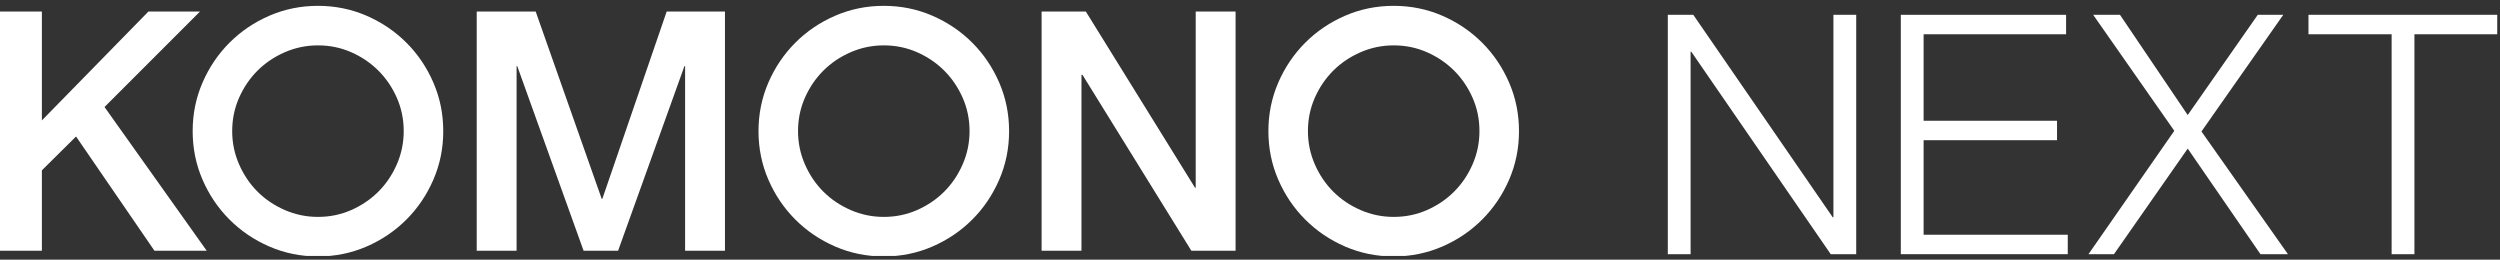
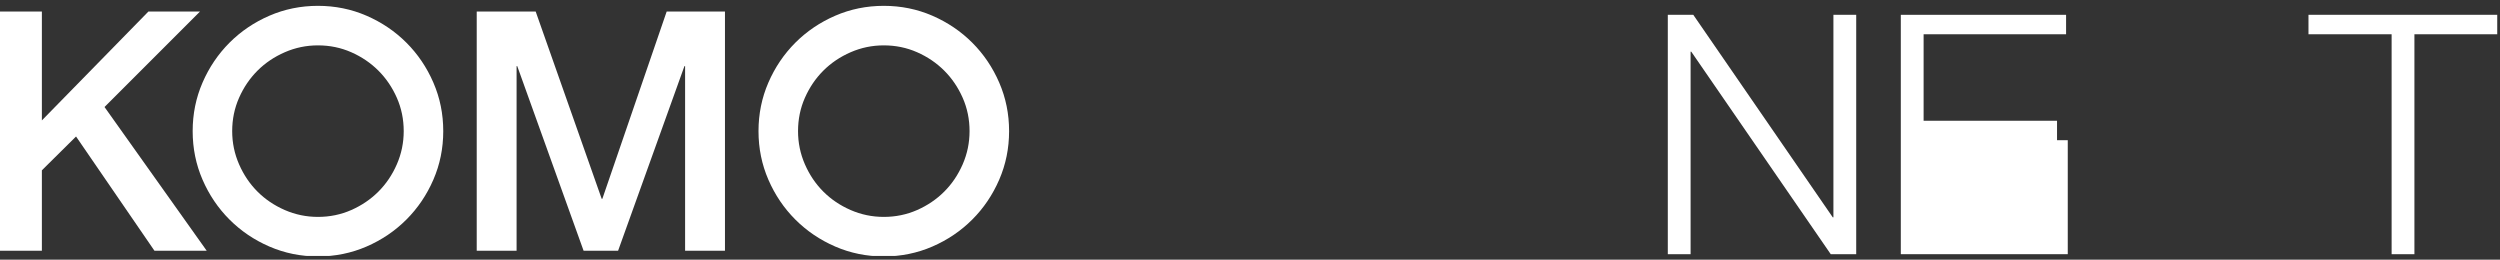
<svg xmlns="http://www.w3.org/2000/svg" fill="none" viewBox="0 0 337 35" height="35" width="337">
  <rect x="0" y="0" width="337" height="35" fill="#333333" stroke="none" />
  <g clip-path="url(#clip0_603_25022)">
    <path fill="white" d="M0 33.799V1.555H5.645V16.231L20.006 1.555H26.96L14.089 14.425L27.863 33.798H20.819L10.251 18.399L5.645 22.959V33.798L0 33.799Z" />
    <path fill="white" d="M25.971 17.677C25.971 15.359 26.415 13.176 27.303 11.129C28.191 9.082 29.403 7.29 30.938 5.754C32.473 4.219 34.264 3.007 36.312 2.119C38.359 1.232 40.541 0.787 42.86 0.787C45.179 0.787 47.36 1.232 49.408 2.119C51.455 3.008 53.247 4.219 54.782 5.754C56.318 7.29 57.529 9.081 58.417 11.129C59.306 13.176 59.75 15.359 59.75 17.677C59.75 19.994 59.306 22.178 58.417 24.225C57.529 26.273 56.318 28.063 54.782 29.598C53.247 31.134 51.456 32.346 49.408 33.234C47.361 34.121 45.178 34.566 42.86 34.566C40.542 34.566 38.359 34.121 36.312 33.234C34.264 32.346 32.474 31.134 30.938 29.598C29.403 28.063 28.191 26.272 27.303 24.225C26.415 22.178 25.971 19.995 25.971 17.677ZM42.86 29.238C44.455 29.238 45.954 28.929 47.353 28.312C48.753 27.695 49.972 26.867 51.011 25.828C52.05 24.789 52.878 23.563 53.495 22.147C54.112 20.733 54.421 19.242 54.421 17.677C54.421 16.081 54.112 14.583 53.495 13.184C52.878 11.783 52.05 10.564 51.011 9.525C49.973 8.487 48.754 7.659 47.353 7.042C45.953 6.425 44.455 6.116 42.86 6.116C41.294 6.116 39.804 6.425 38.389 7.042C36.974 7.659 35.747 8.487 34.709 9.525C33.67 10.564 32.842 11.783 32.225 13.184C31.608 14.583 31.299 16.081 31.299 17.677C31.299 19.242 31.608 20.733 32.225 22.147C32.842 23.563 33.67 24.789 34.709 25.828C35.747 26.867 36.974 27.695 38.389 28.312C39.804 28.929 41.294 29.238 42.86 29.238Z" />
    <path fill="white" d="M64.262 1.555H72.21L81.107 26.799H81.197L89.868 1.555H97.725V33.799H92.351V8.916H92.261L83.319 33.799H78.668L69.726 8.916H69.636V33.799H64.262V1.555H64.262Z" />
    <path fill="white" d="M102.246 17.677C102.246 15.359 102.69 13.176 103.578 11.129C104.466 9.082 105.678 7.29 107.213 5.754C108.749 4.219 110.54 3.007 112.588 2.119C114.635 1.232 116.817 0.787 119.136 0.787C121.455 0.787 123.636 1.232 125.684 2.119C127.731 3.008 129.523 4.219 131.058 5.754C132.594 7.29 133.805 9.081 134.693 11.129C135.581 13.176 136.026 15.359 136.026 17.677C136.026 19.994 135.581 22.178 134.693 24.225C133.805 26.273 132.594 28.063 131.058 29.598C129.523 31.134 127.731 32.346 125.684 33.234C123.636 34.121 121.454 34.566 119.136 34.566C116.818 34.566 114.635 34.121 112.588 33.234C110.54 32.346 108.749 31.134 107.213 29.598C105.678 28.063 104.466 26.272 103.578 24.225C102.69 22.178 102.246 19.995 102.246 17.677ZM119.136 29.238C120.731 29.238 122.229 28.929 123.629 28.312C125.029 27.695 126.248 26.867 127.286 25.828C128.325 24.789 129.153 23.563 129.771 22.147C130.387 20.733 130.696 19.242 130.696 17.677C130.696 16.081 130.387 14.583 129.771 13.184C129.153 11.783 128.325 10.564 127.286 9.525C126.248 8.487 125.029 7.659 123.629 7.042C122.229 6.425 120.731 6.116 119.136 6.116C117.569 6.116 116.08 6.425 114.665 7.042C113.249 7.659 112.022 8.487 110.984 9.525C109.946 10.564 109.117 11.783 108.5 13.184C107.883 14.583 107.575 16.081 107.575 17.677C107.575 19.242 107.883 20.733 108.5 22.147C109.117 23.563 109.946 24.789 110.984 25.828C112.022 26.867 113.249 27.695 114.665 28.312C116.079 28.929 117.569 29.238 119.136 29.238Z" />
-     <path fill="white" d="M140.408 33.799V1.555H146.37L161.091 25.308H161.182V1.555H166.556V33.799H160.595L145.918 10.09H145.782V33.799H140.408Z" />
-     <path fill="white" d="M170.98 17.677C170.98 15.359 171.424 13.176 172.313 11.129C173.2 9.082 174.413 7.29 175.948 5.754C177.484 4.219 179.275 3.007 181.322 2.119C183.369 1.232 185.551 0.787 187.871 0.787C190.19 0.787 192.371 1.232 194.419 2.119C196.465 3.008 198.257 4.219 199.793 5.754C201.328 7.29 202.539 9.081 203.428 11.129C204.315 13.176 204.76 15.359 204.76 17.677C204.76 19.994 204.315 22.178 203.428 24.225C202.539 26.273 201.328 28.063 199.793 29.598C198.257 31.134 196.465 32.346 194.419 33.234C192.371 34.121 190.188 34.566 187.871 34.566C185.553 34.566 183.369 34.121 181.322 33.234C179.275 32.346 177.484 31.134 175.948 29.598C174.413 28.063 173.2 26.272 172.313 24.225C171.424 22.178 170.98 19.995 170.98 17.677ZM187.87 29.238C189.465 29.238 190.963 28.929 192.363 28.312C193.763 27.695 194.982 26.867 196.021 25.828C197.06 24.789 197.887 23.563 198.505 22.147C199.122 20.733 199.43 19.242 199.43 17.677C199.43 16.081 199.122 14.583 198.505 13.184C197.888 11.783 197.06 10.564 196.021 9.525C194.982 8.487 193.763 7.659 192.363 7.042C190.963 6.425 189.465 6.116 187.87 6.116C186.304 6.116 184.814 6.425 183.399 7.042C181.984 7.659 180.757 8.487 179.719 9.525C178.68 10.564 177.852 11.783 177.235 13.184C176.617 14.583 176.309 16.081 176.309 17.677C176.309 19.242 176.617 20.733 177.235 22.147C177.852 23.563 178.68 24.789 179.719 25.828C180.758 26.867 181.984 27.695 183.399 28.312C184.814 28.929 186.304 29.238 187.87 29.238Z" />
    <path fill="white" d="M311.183 1.998H336.715V4.619H325.463V34.264H322.39V4.619H311.183V1.998Z" />
-     <path fill="white" d="M281.527 34.264L293.096 17.634L282.16 1.998H285.775L294.904 15.51L304.348 1.998H307.783L296.756 17.724L308.415 34.264H304.71L294.904 20.029L284.962 34.264H281.527Z" />
-     <path fill="white" d="M256.229 1.998H278.508V4.619H259.302V16.278H277.288V18.899H259.302V31.643H278.734V34.264H256.229V1.998Z" />
+     <path fill="white" d="M256.229 1.998H278.508V4.619H259.302V16.278H277.288V18.899H259.302H278.734V34.264H256.229V1.998Z" />
    <path fill="white" d="M224.82 34.264V1.998H228.255L247.054 29.293H247.144V1.998H250.217V34.264H246.783L227.984 6.969H227.893V34.264H224.82Z" />
  </g>
  <defs>
    <clipPath id="clip0_603_25022">
      <rect transform="translate(0 0.696)" fill="white" height="33.804" width="336.627" />
    </clipPath>
  </defs>
</svg>